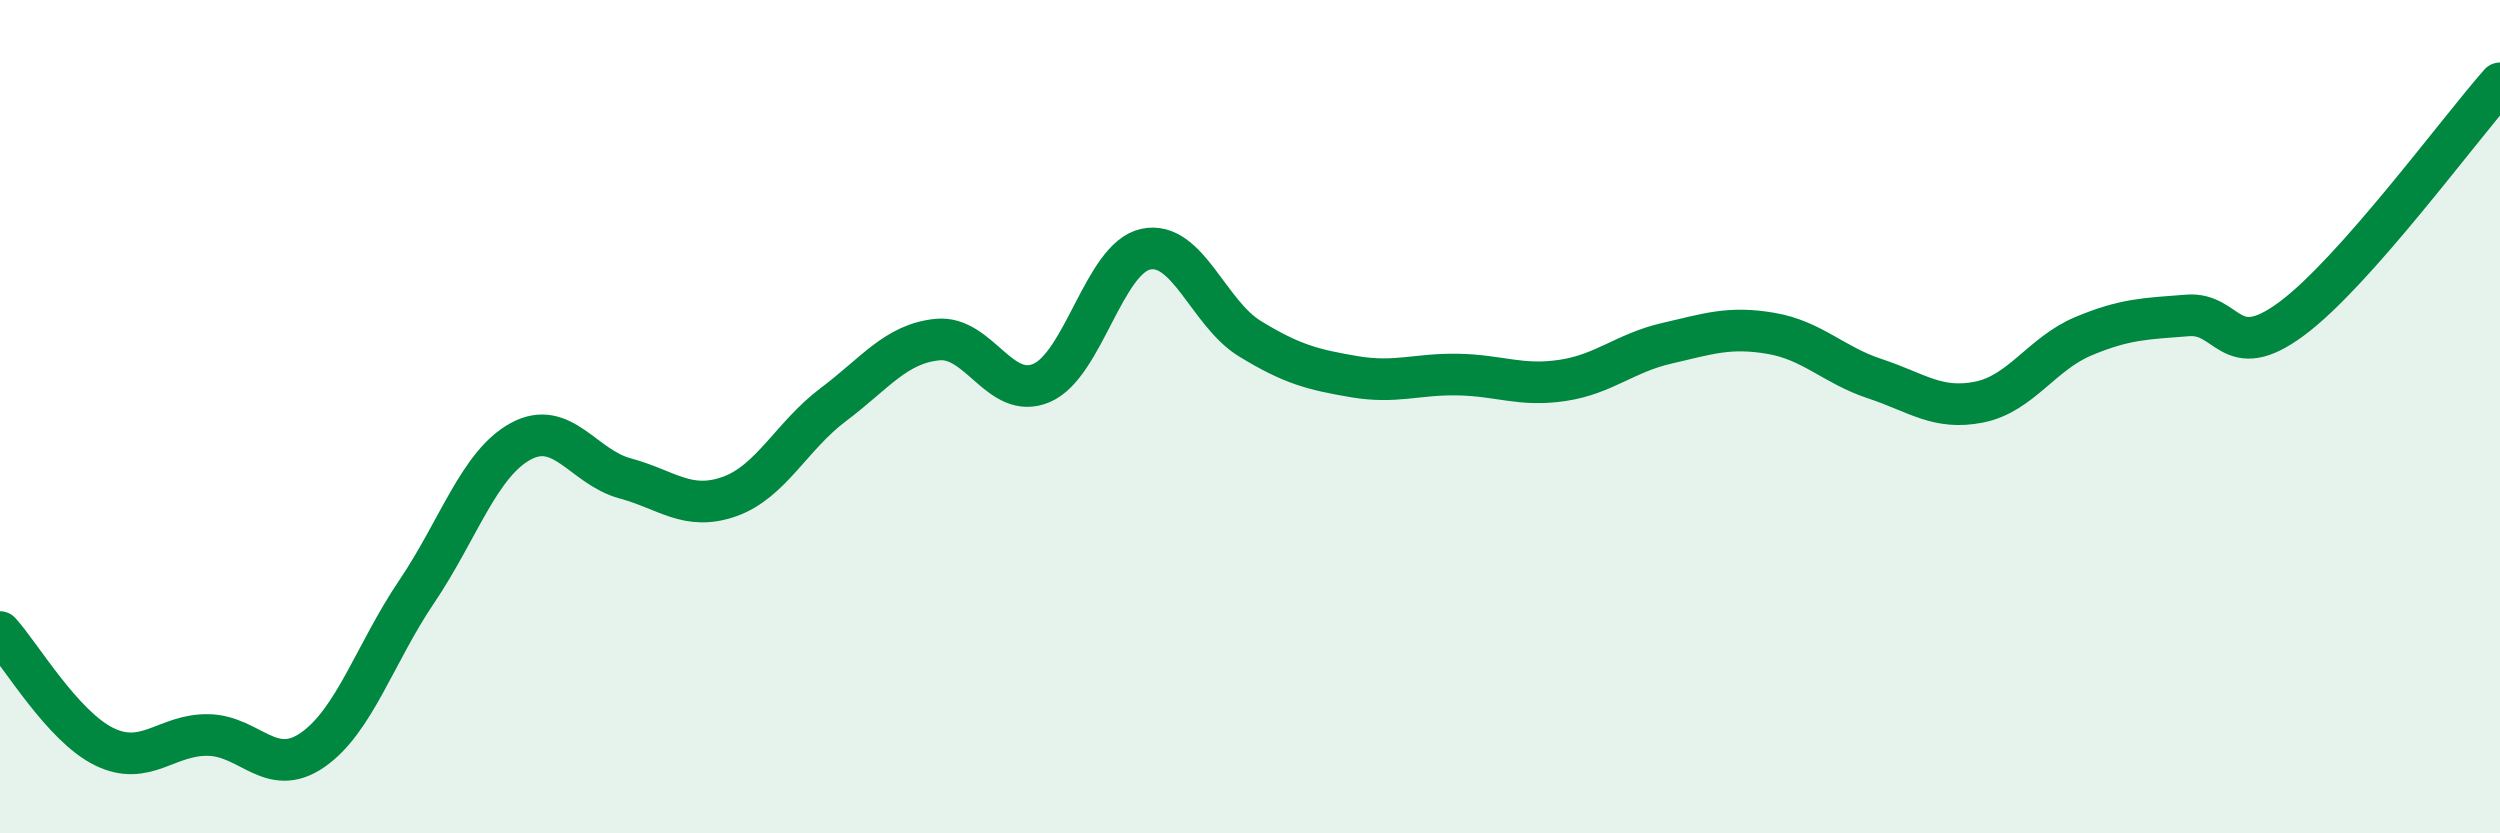
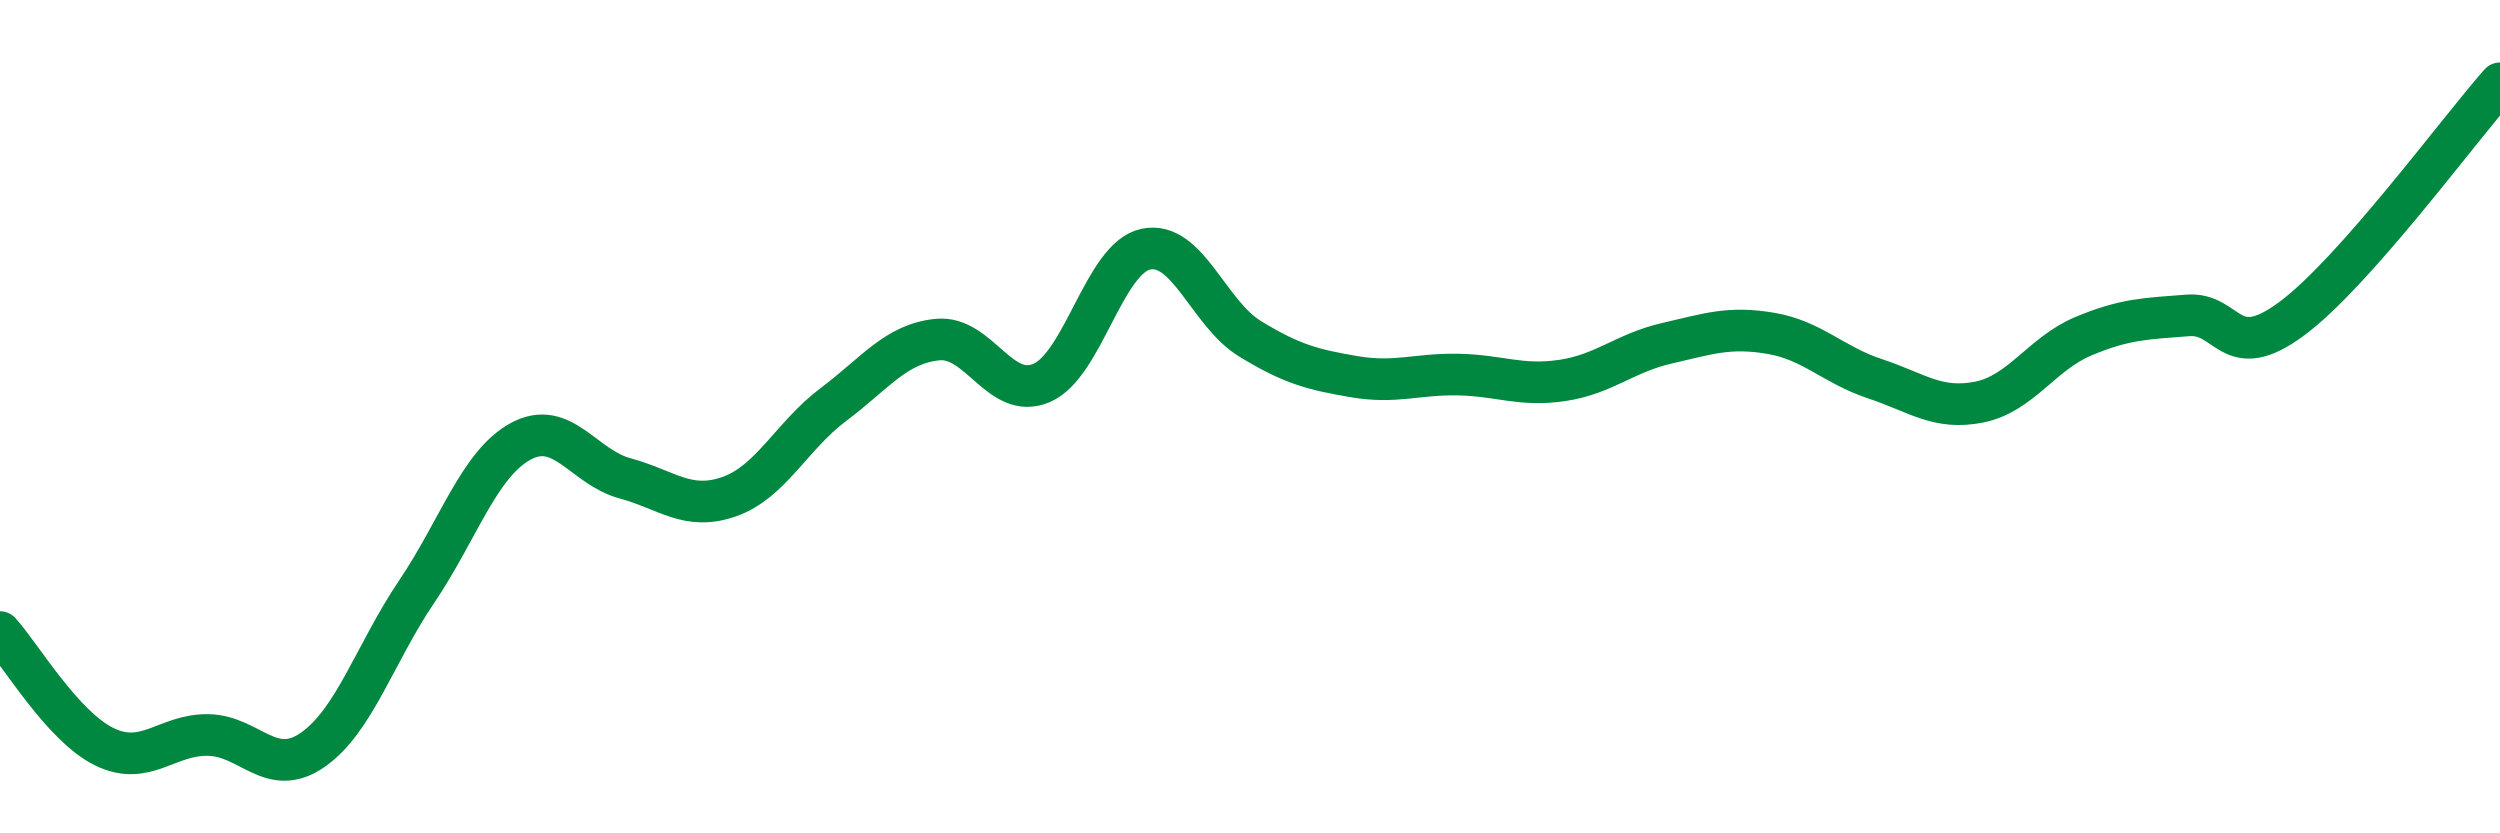
<svg xmlns="http://www.w3.org/2000/svg" width="60" height="20" viewBox="0 0 60 20">
-   <path d="M 0,15.17 C 0.5,15.72 1.5,17.43 2.5,17.92 C 3.5,18.41 4,17.62 5,17.64 C 6,17.66 6.5,18.69 7.5,18 C 8.5,17.31 9,15.68 10,14.2 C 11,12.72 11.5,11.13 12.5,10.59 C 13.5,10.05 14,11.21 15,11.48 C 16,11.75 16.5,12.27 17.5,11.92 C 18.5,11.57 19,10.46 20,9.71 C 21,8.96 21.5,8.25 22.5,8.15 C 23.5,8.05 24,9.62 25,9.19 C 26,8.76 26.5,6.19 27.5,5.98 C 28.5,5.77 29,7.52 30,8.13 C 31,8.74 31.5,8.87 32.5,9.04 C 33.5,9.21 34,8.97 35,8.99 C 36,9.01 36.5,9.28 37.5,9.13 C 38.5,8.98 39,8.47 40,8.24 C 41,8.01 41.5,7.83 42.5,8 C 43.5,8.17 44,8.76 45,9.09 C 46,9.42 46.5,9.85 47.5,9.65 C 48.5,9.45 49,8.49 50,8.07 C 51,7.65 51.5,7.65 52.5,7.57 C 53.5,7.49 53.5,8.76 55,7.65 C 56.5,6.54 59,3.13 60,2L60 20L0 20Z" fill="#008740" opacity="0.1" stroke-linecap="round" stroke-linejoin="round" />
  <path d="M 0,15.17 C 0.5,15.72 1.5,17.43 2.5,17.92 C 3.5,18.41 4,17.62 5,17.64 C 6,17.66 6.5,18.69 7.5,18 C 8.5,17.31 9,15.68 10,14.2 C 11,12.72 11.5,11.13 12.5,10.59 C 13.5,10.05 14,11.21 15,11.48 C 16,11.75 16.5,12.27 17.5,11.92 C 18.5,11.57 19,10.46 20,9.71 C 21,8.96 21.5,8.25 22.5,8.15 C 23.5,8.05 24,9.62 25,9.19 C 26,8.76 26.5,6.19 27.5,5.98 C 28.5,5.77 29,7.52 30,8.13 C 31,8.74 31.5,8.87 32.5,9.04 C 33.5,9.21 34,8.97 35,8.99 C 36,9.01 36.5,9.28 37.5,9.13 C 38.5,8.98 39,8.47 40,8.24 C 41,8.01 41.5,7.83 42.5,8 C 43.5,8.17 44,8.76 45,9.09 C 46,9.42 46.5,9.85 47.5,9.65 C 48.5,9.45 49,8.49 50,8.07 C 51,7.65 51.5,7.65 52.5,7.57 C 53.5,7.49 53.5,8.76 55,7.65 C 56.5,6.54 59,3.13 60,2" stroke="#008740" stroke-width="1" fill="none" stroke-linecap="round" stroke-linejoin="round" />
</svg>